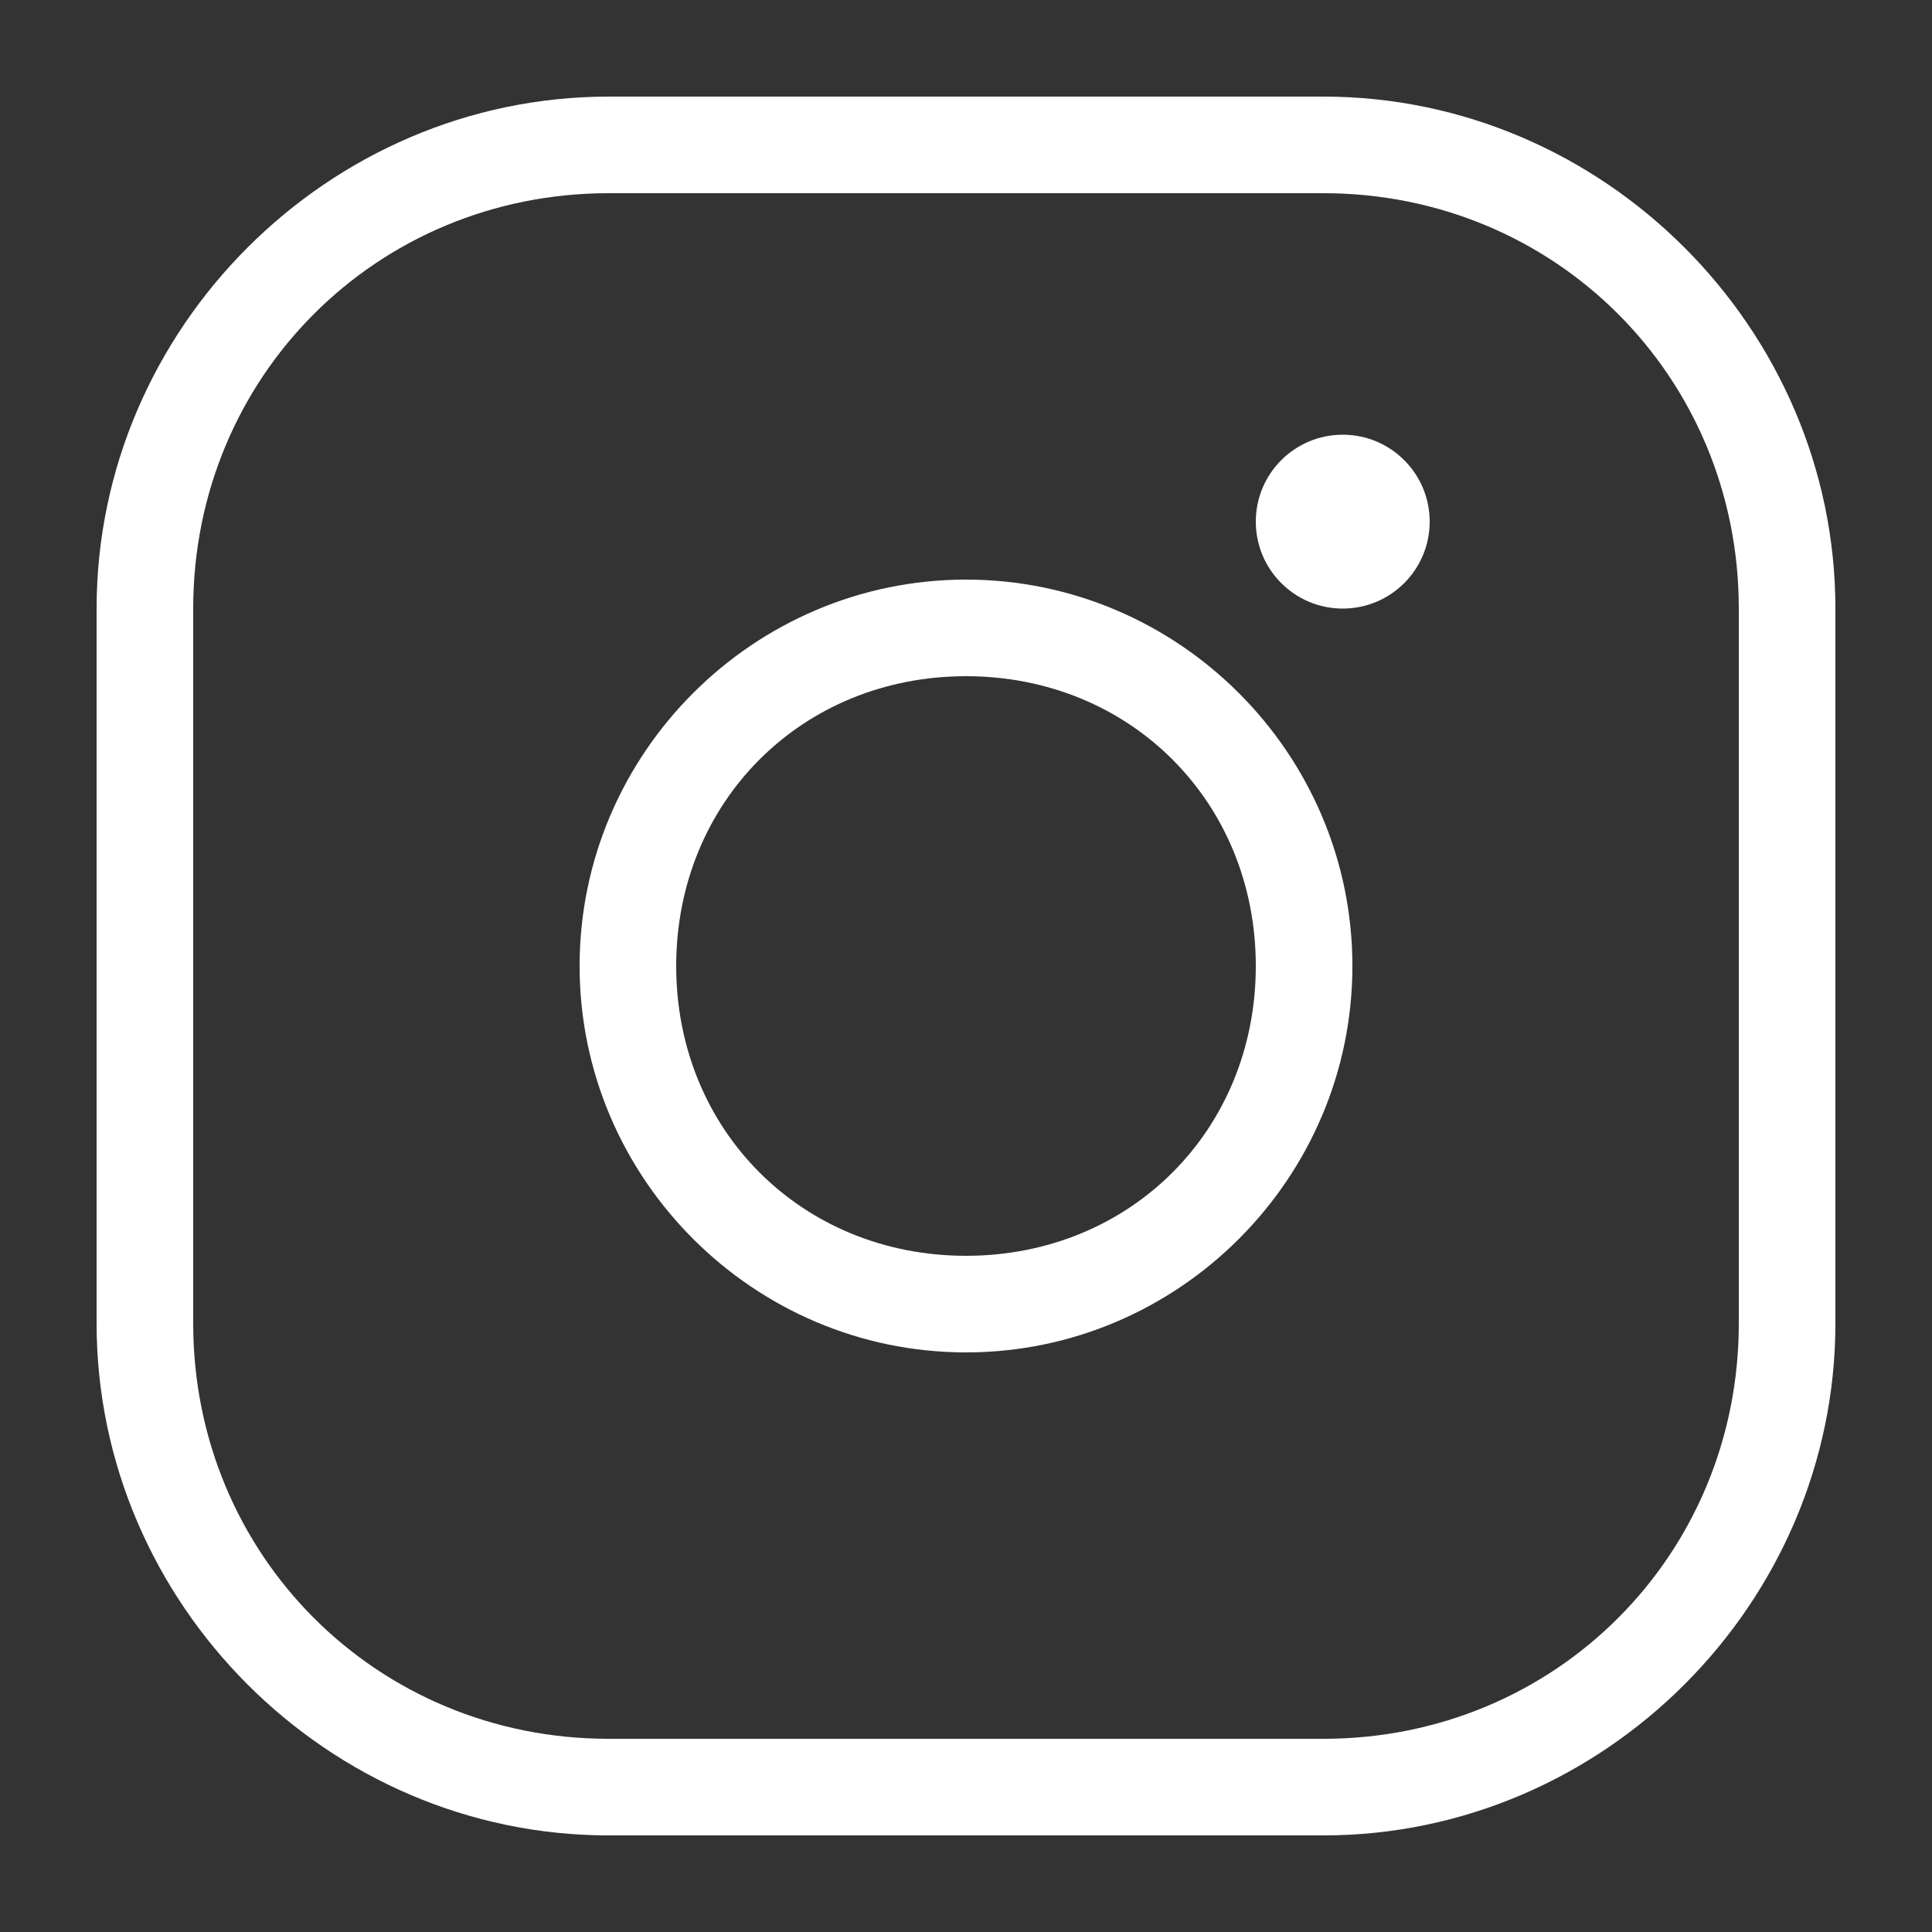
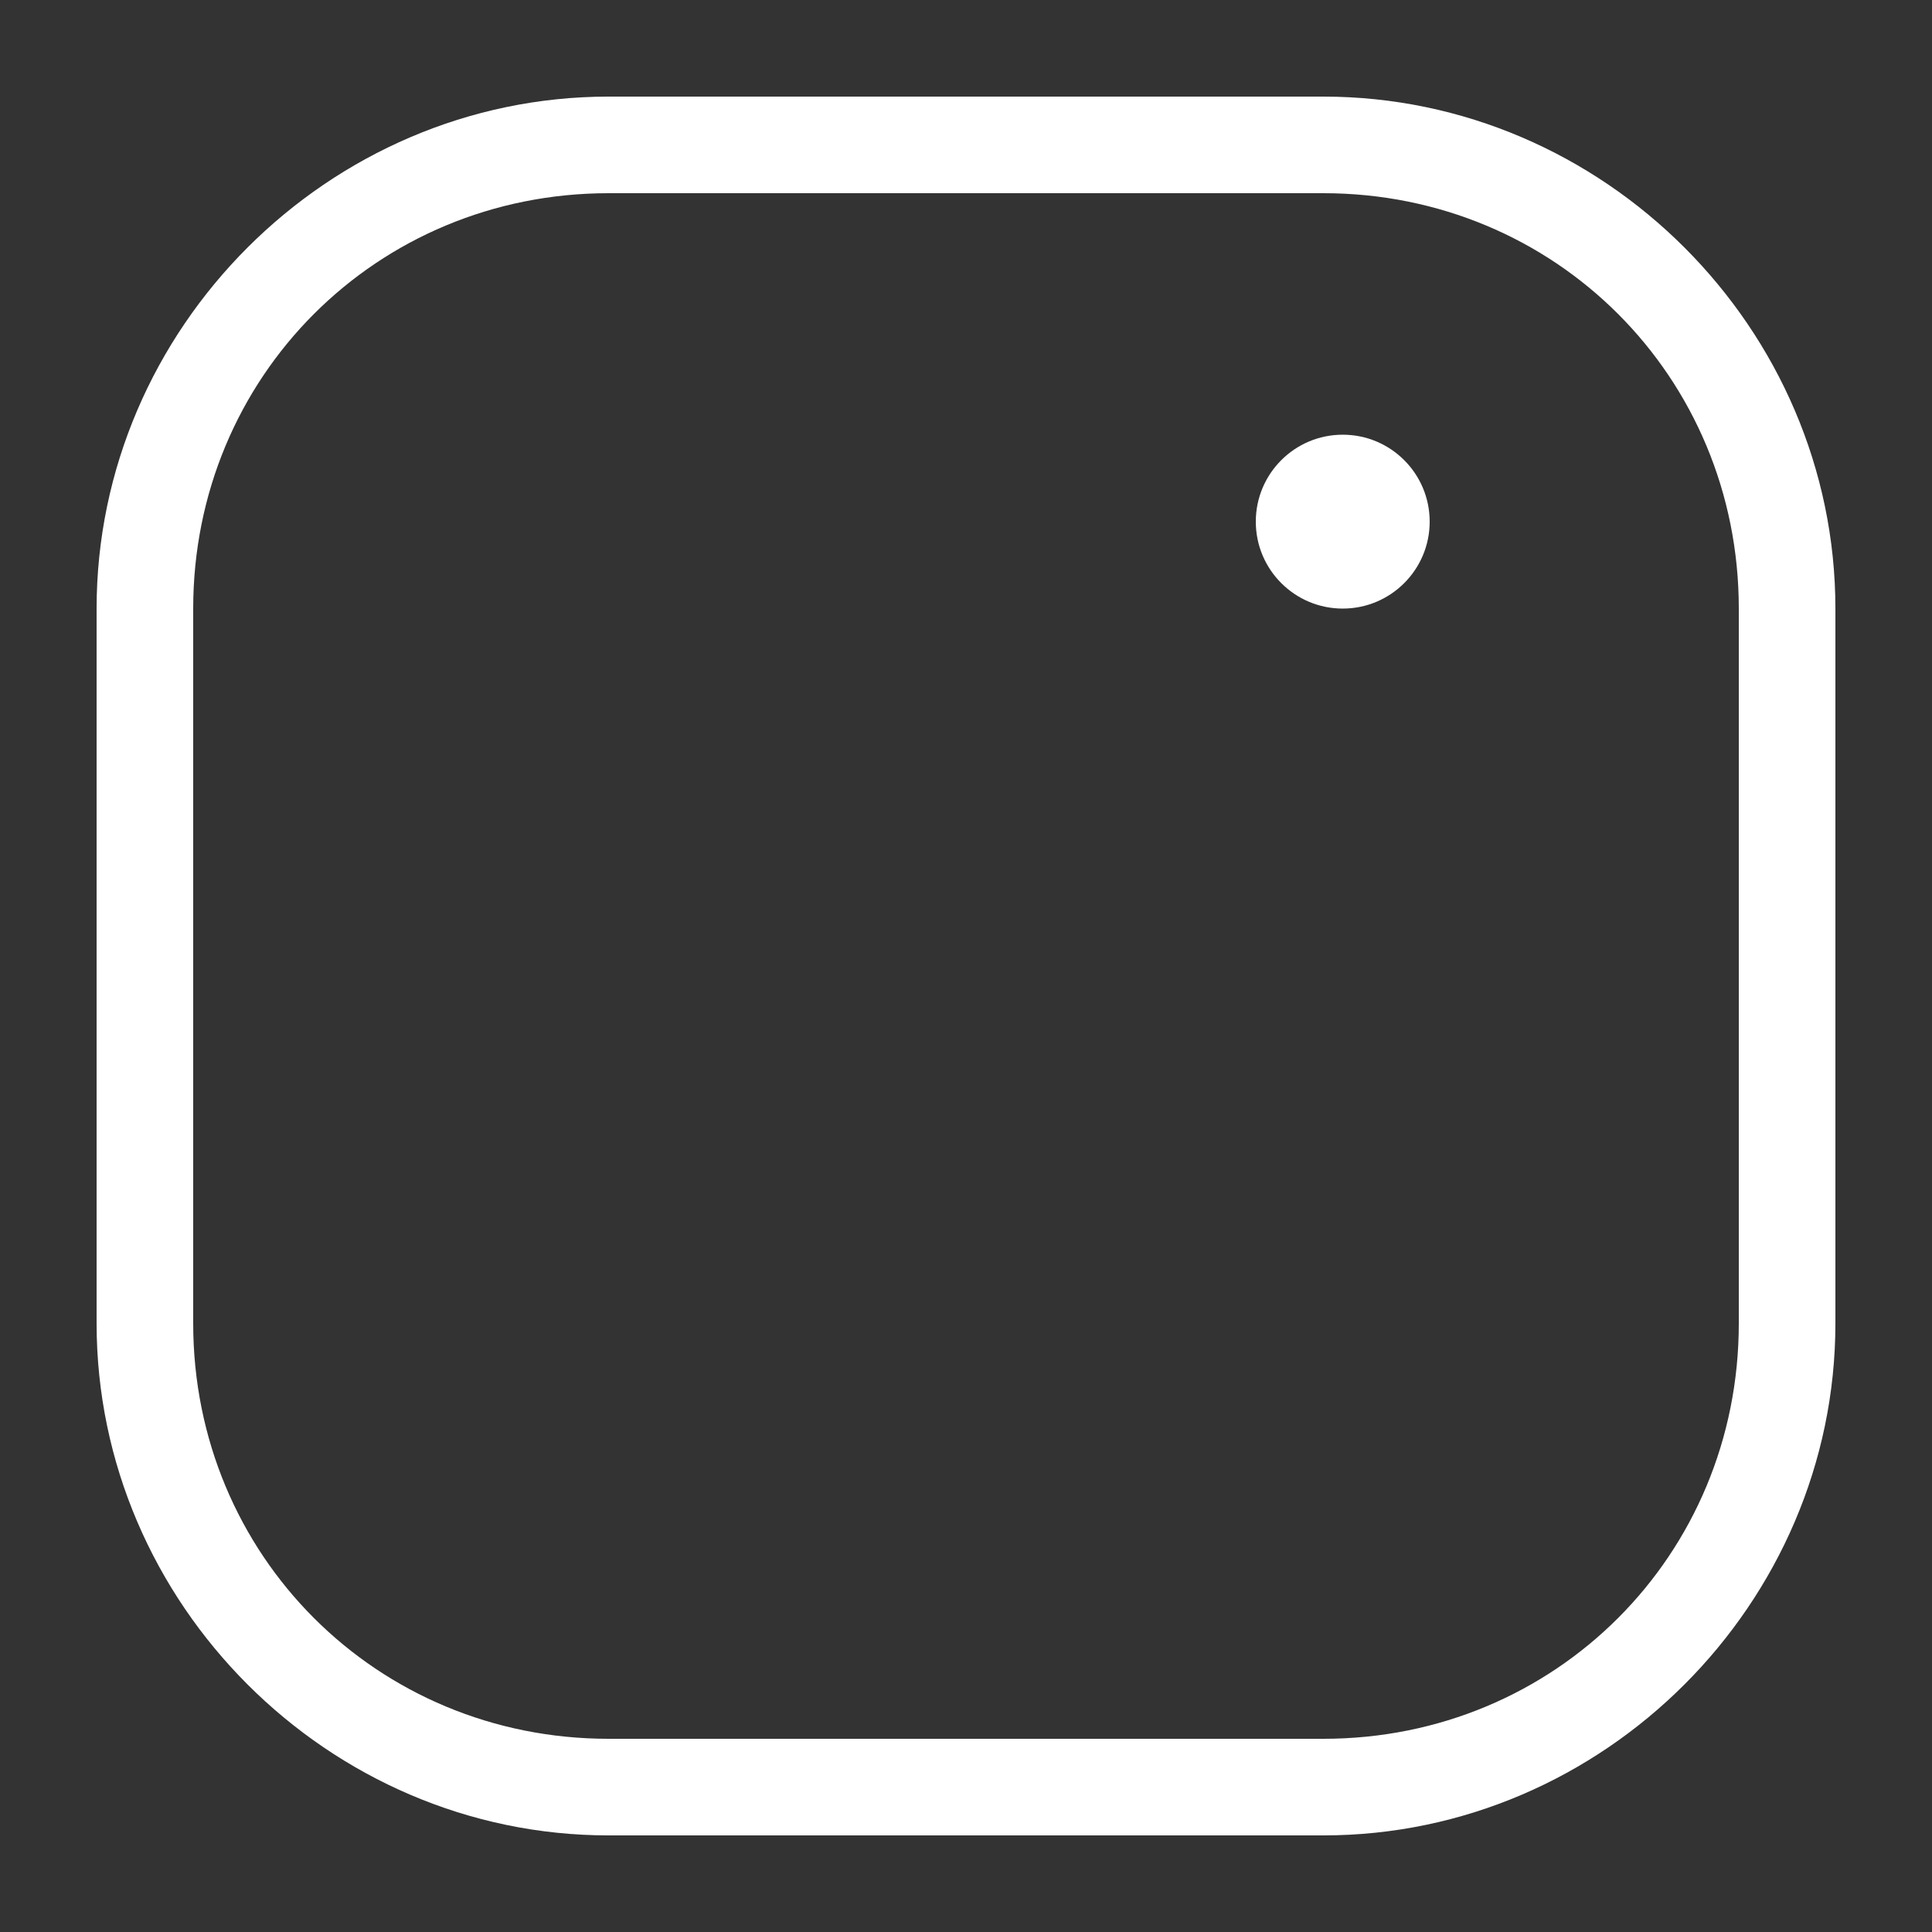
<svg xmlns="http://www.w3.org/2000/svg" version="1.1" id="Layer_1" x="0px" y="0px" viewBox="0 0 20 20" style="enable-background:new 0 0 20 20;" xml:space="preserve">
  <rect x="0" y="0" width="20" height="20" fill="#333333" stroke="none" />
  <style type="text/css">
	.st0{fill:#FFFFFF;}
</style>
  <path class="st0" d="M13.7,2C16.1,2,18,3.9,18,6.3v7.4c0,2.4-1.9,4.3-4.3,4.3H6.3C3.9,18,2,16.1,2,13.7V6.3C2,3.9,3.9,2,6.3,2H13.7   M13.7,1H6.3C3.4,1,1,3.4,1,6.3v7.4C1,16.6,3.4,19,6.3,19h7.4c2.9,0,5.3-2.4,5.3-5.3V6.3C19,3.4,16.6,1,13.7,1L13.7,1z" />
  <g>
-     <path class="st0" d="M10,14c-2.2,0-4-1.8-4-4c0-2.2,1.8-4,4-4c2.2,0,4,1.8,4,4C14,12.2,12.2,14,10,14z M10,7c-1.7,0-3,1.3-3,3   s1.3,3,3,3s3-1.3,3-3S11.7,7,10,7z" />
-   </g>
+     </g>
  <circle class="st0" cx="13.9" cy="5.4" r="0.9" />
</svg>